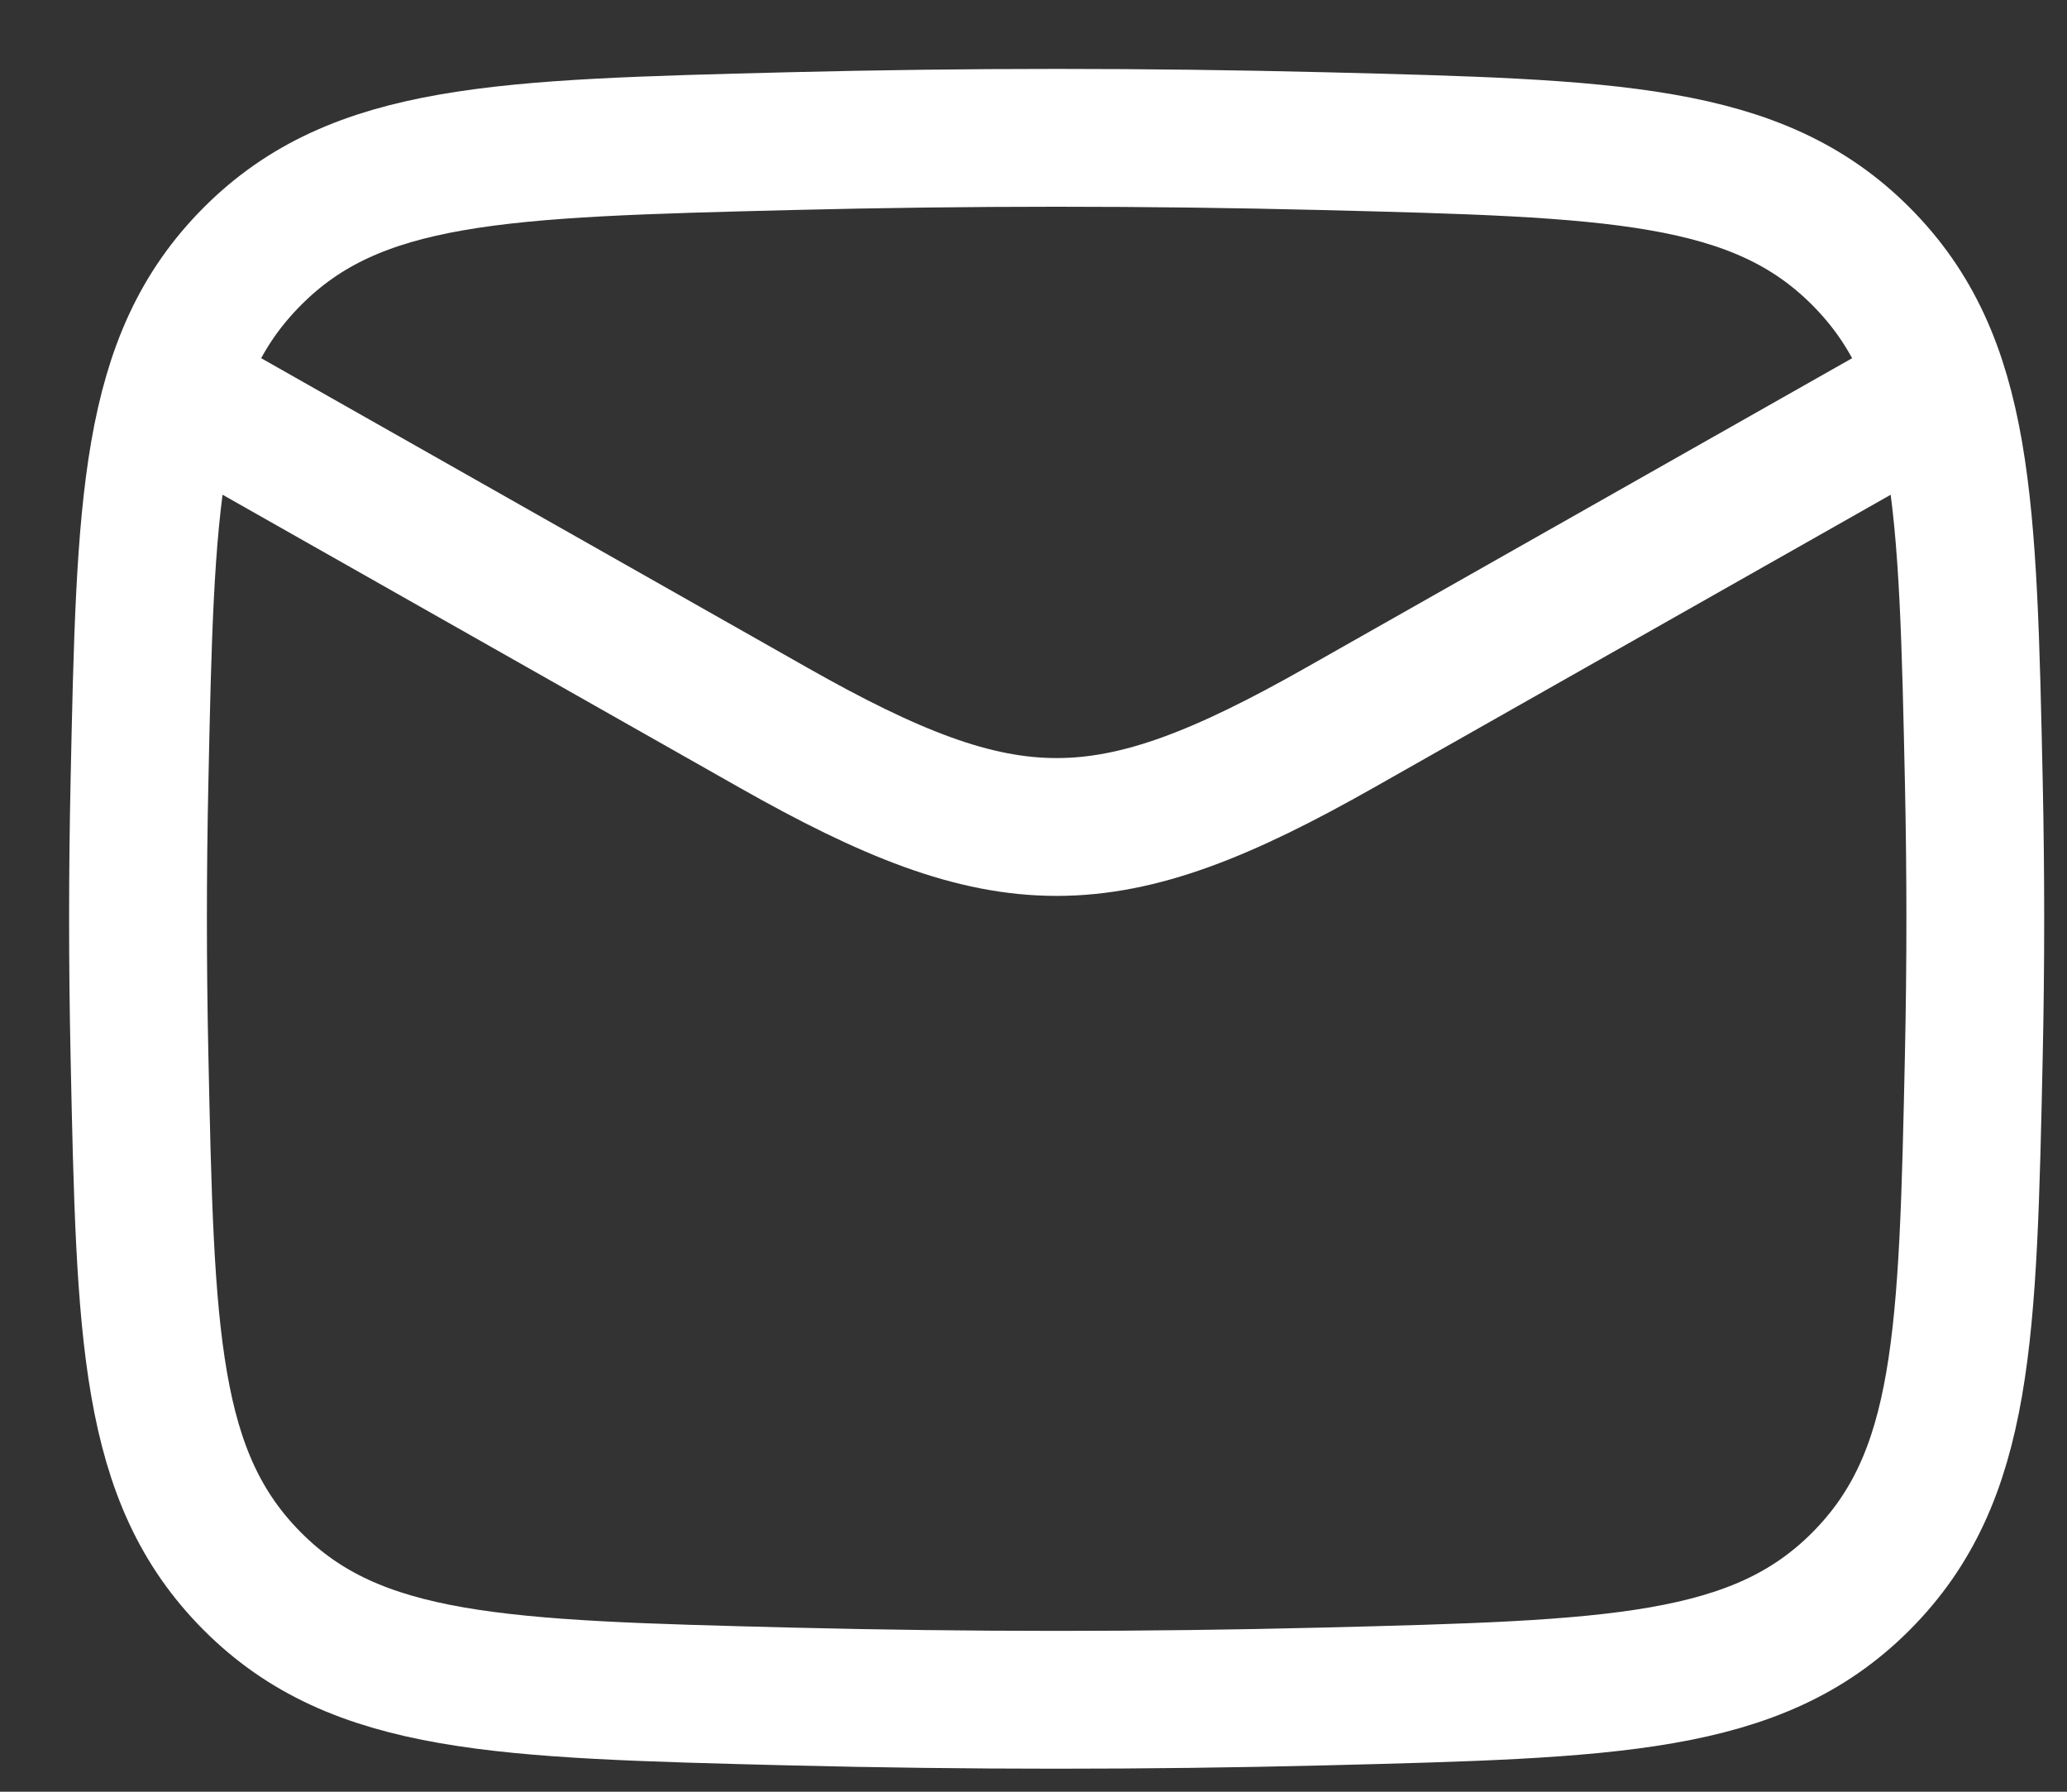
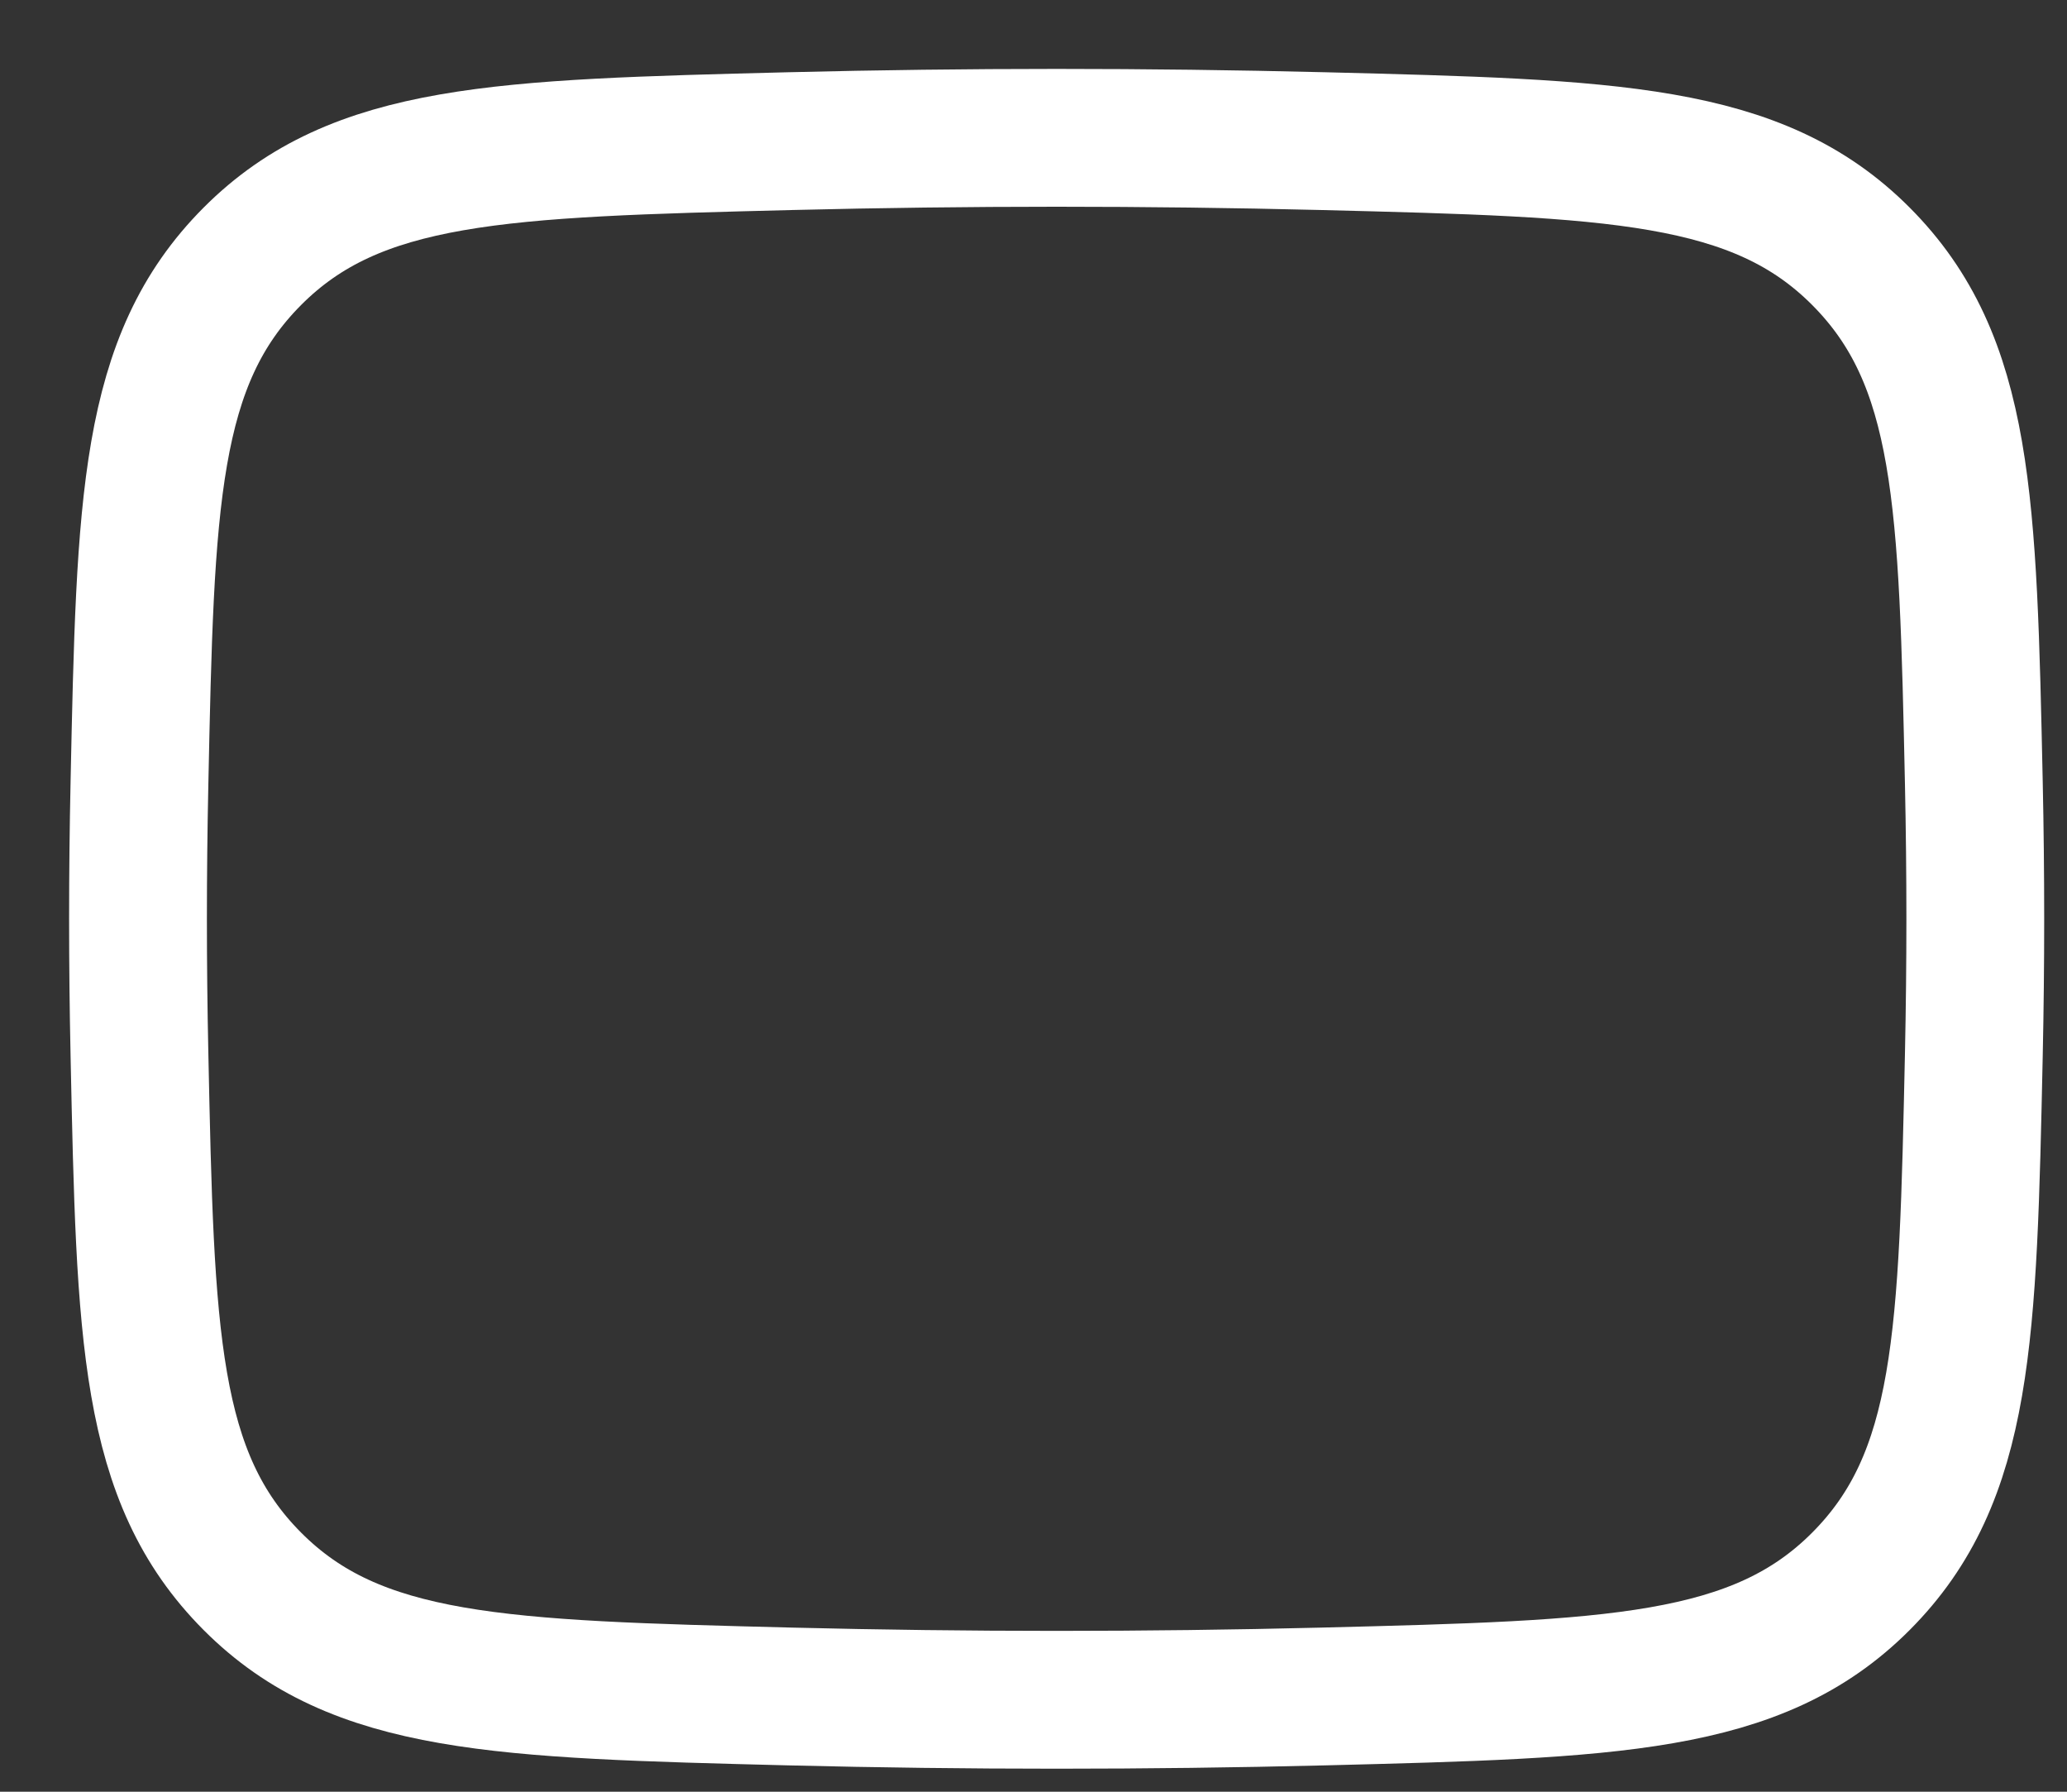
<svg xmlns="http://www.w3.org/2000/svg" fill="none" height="100%" overflow="visible" preserveAspectRatio="none" style="display: block;" viewBox="0 0 15 13" width="100%">
  <rect x="0" y="0" width="15" height="13" fill="#333333" stroke="none" />
  <g id="elements">
-     <path d="M1.001 2.667L5.61 5.278C7.309 6.241 8.027 6.241 9.726 5.278L14.335 2.667" id="Vector" stroke="white" stroke-linejoin="round" />
    <path d="M1.012 7.65C1.055 9.694 1.077 10.716 1.831 11.473C2.585 12.23 3.635 12.256 5.734 12.309C7.028 12.341 8.308 12.341 9.602 12.309C11.701 12.256 12.751 12.23 13.505 11.473C14.259 10.716 14.28 9.694 14.324 7.65C14.338 6.993 14.338 6.34 14.324 5.683C14.28 3.639 14.259 2.617 13.505 1.86C12.751 1.103 11.701 1.077 9.602 1.024C8.308 0.992 7.028 0.992 5.734 1.024C3.635 1.077 2.585 1.103 1.831 1.86C1.077 2.617 1.055 3.639 1.012 5.683C0.998 6.34 0.998 6.993 1.012 7.65Z" id="Vector_2" stroke="white" stroke-linejoin="round" />
  </g>
</svg>